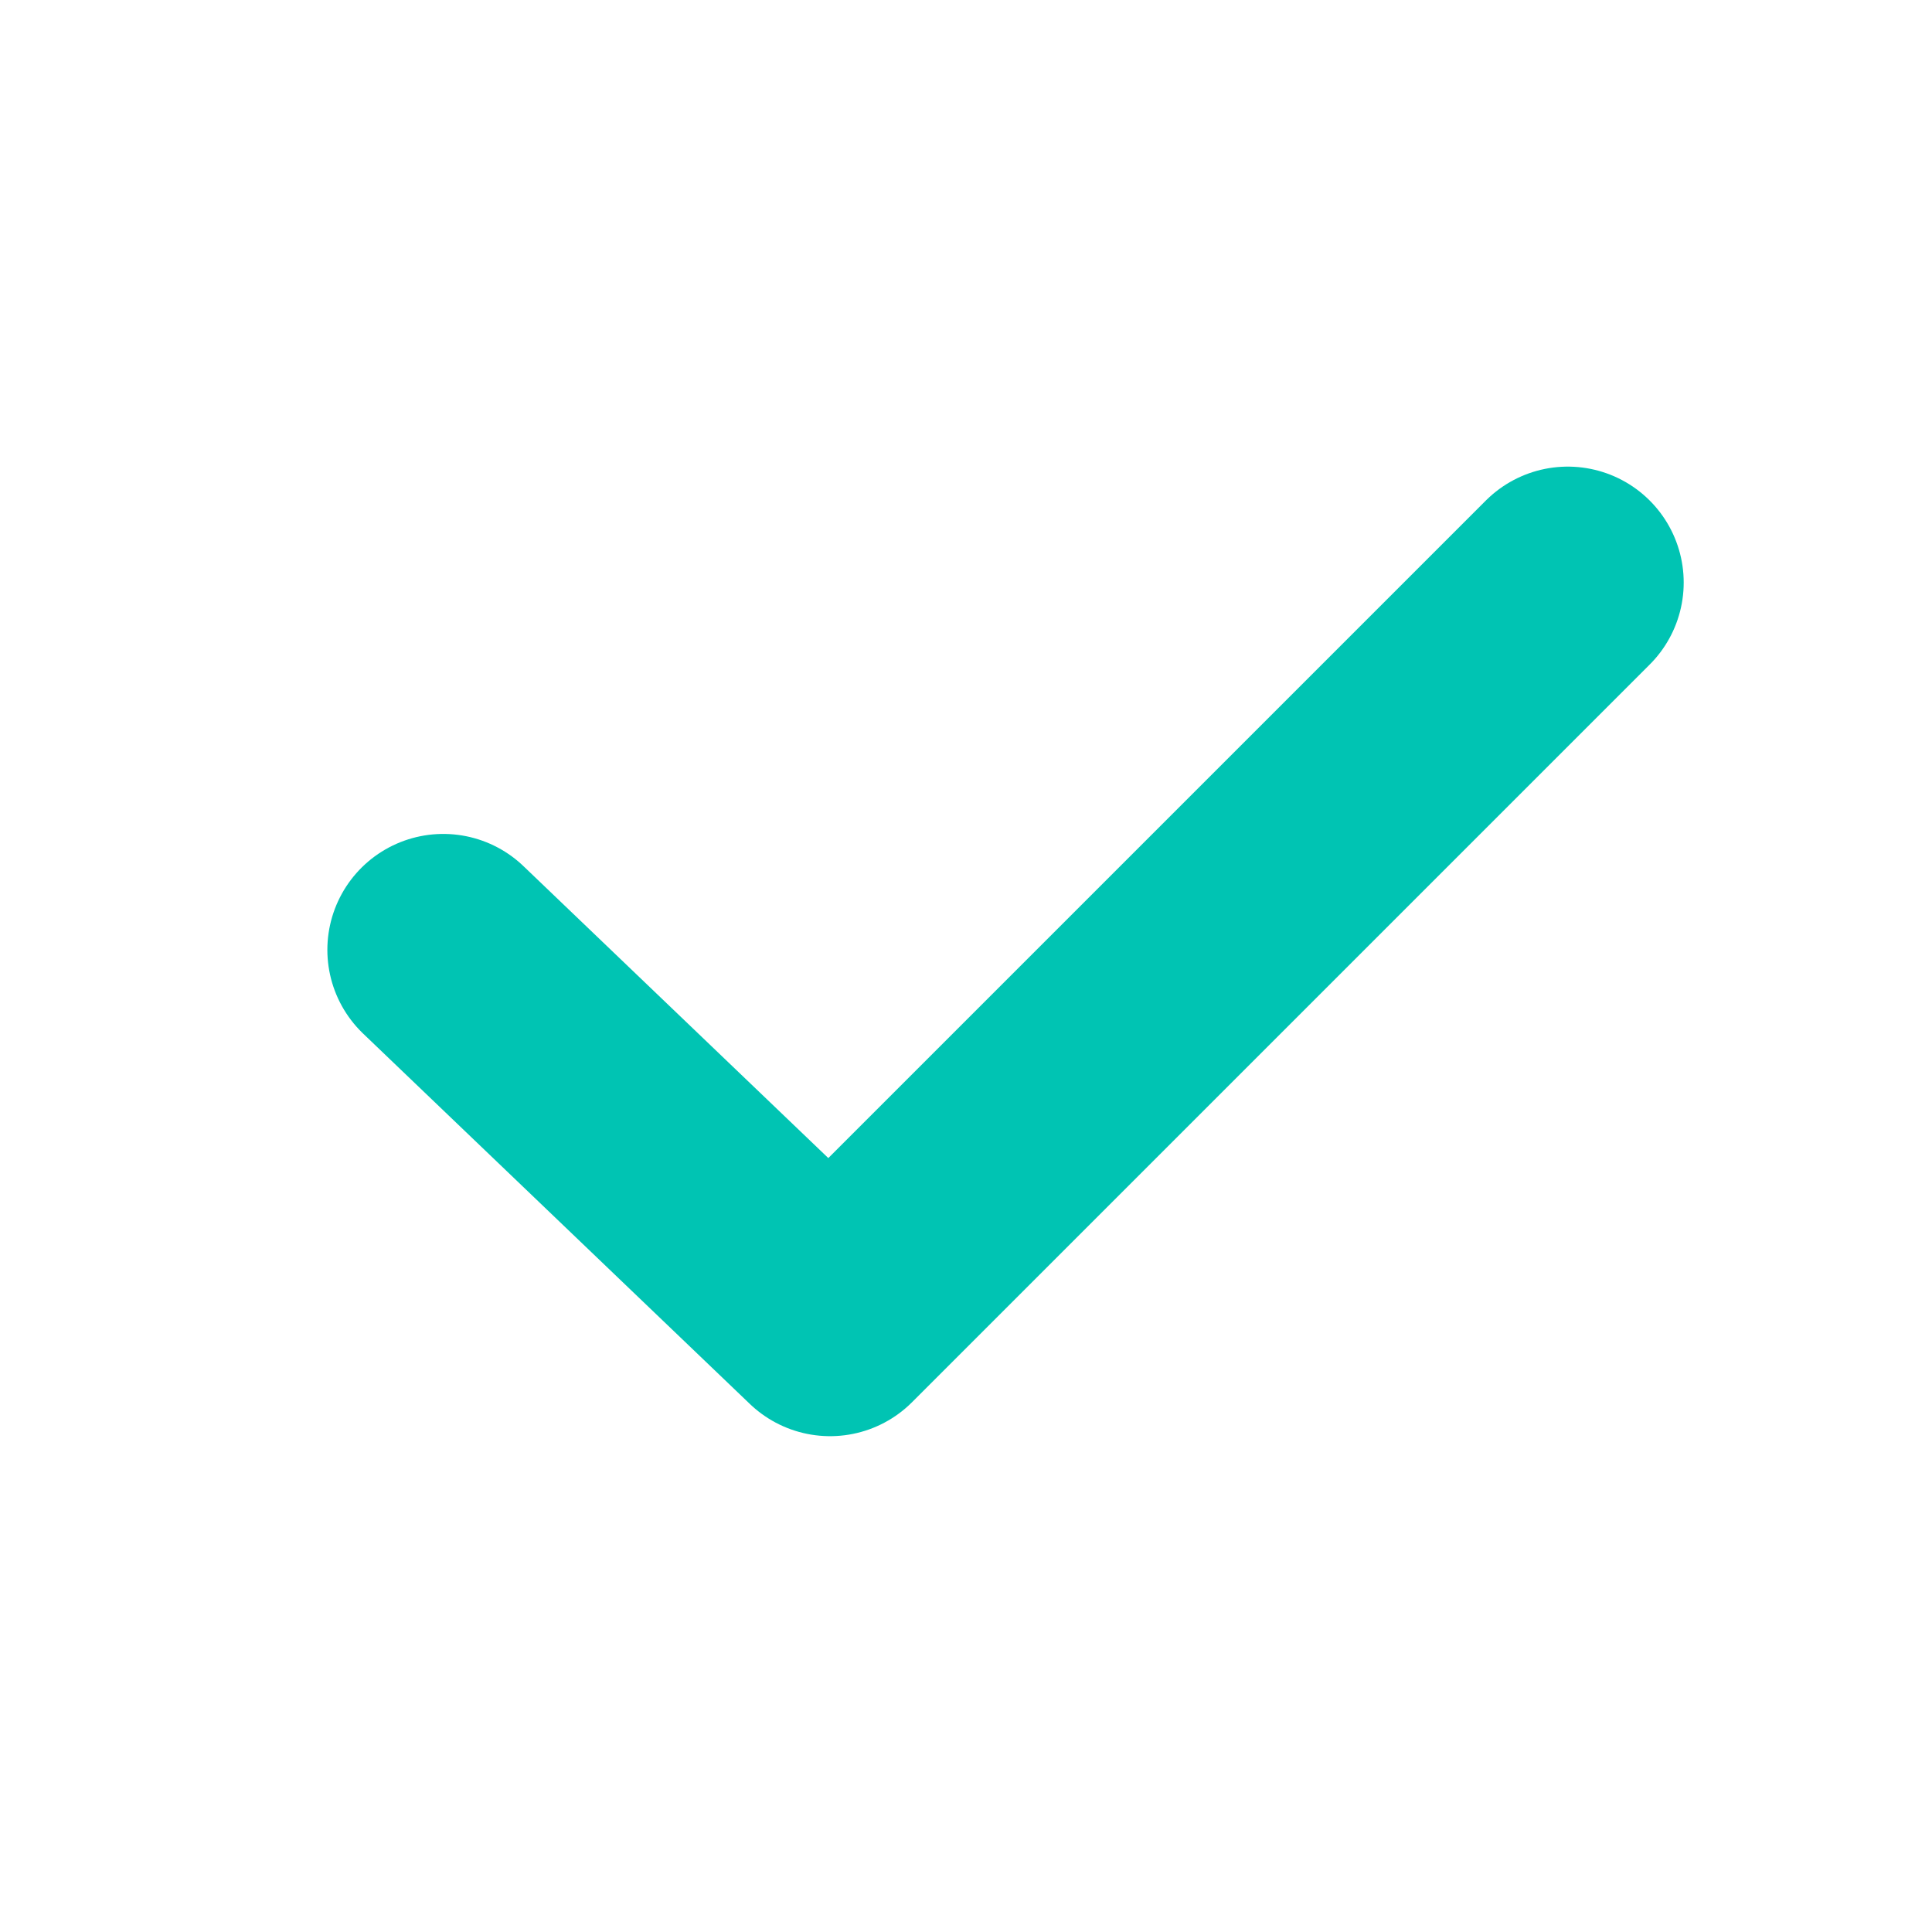
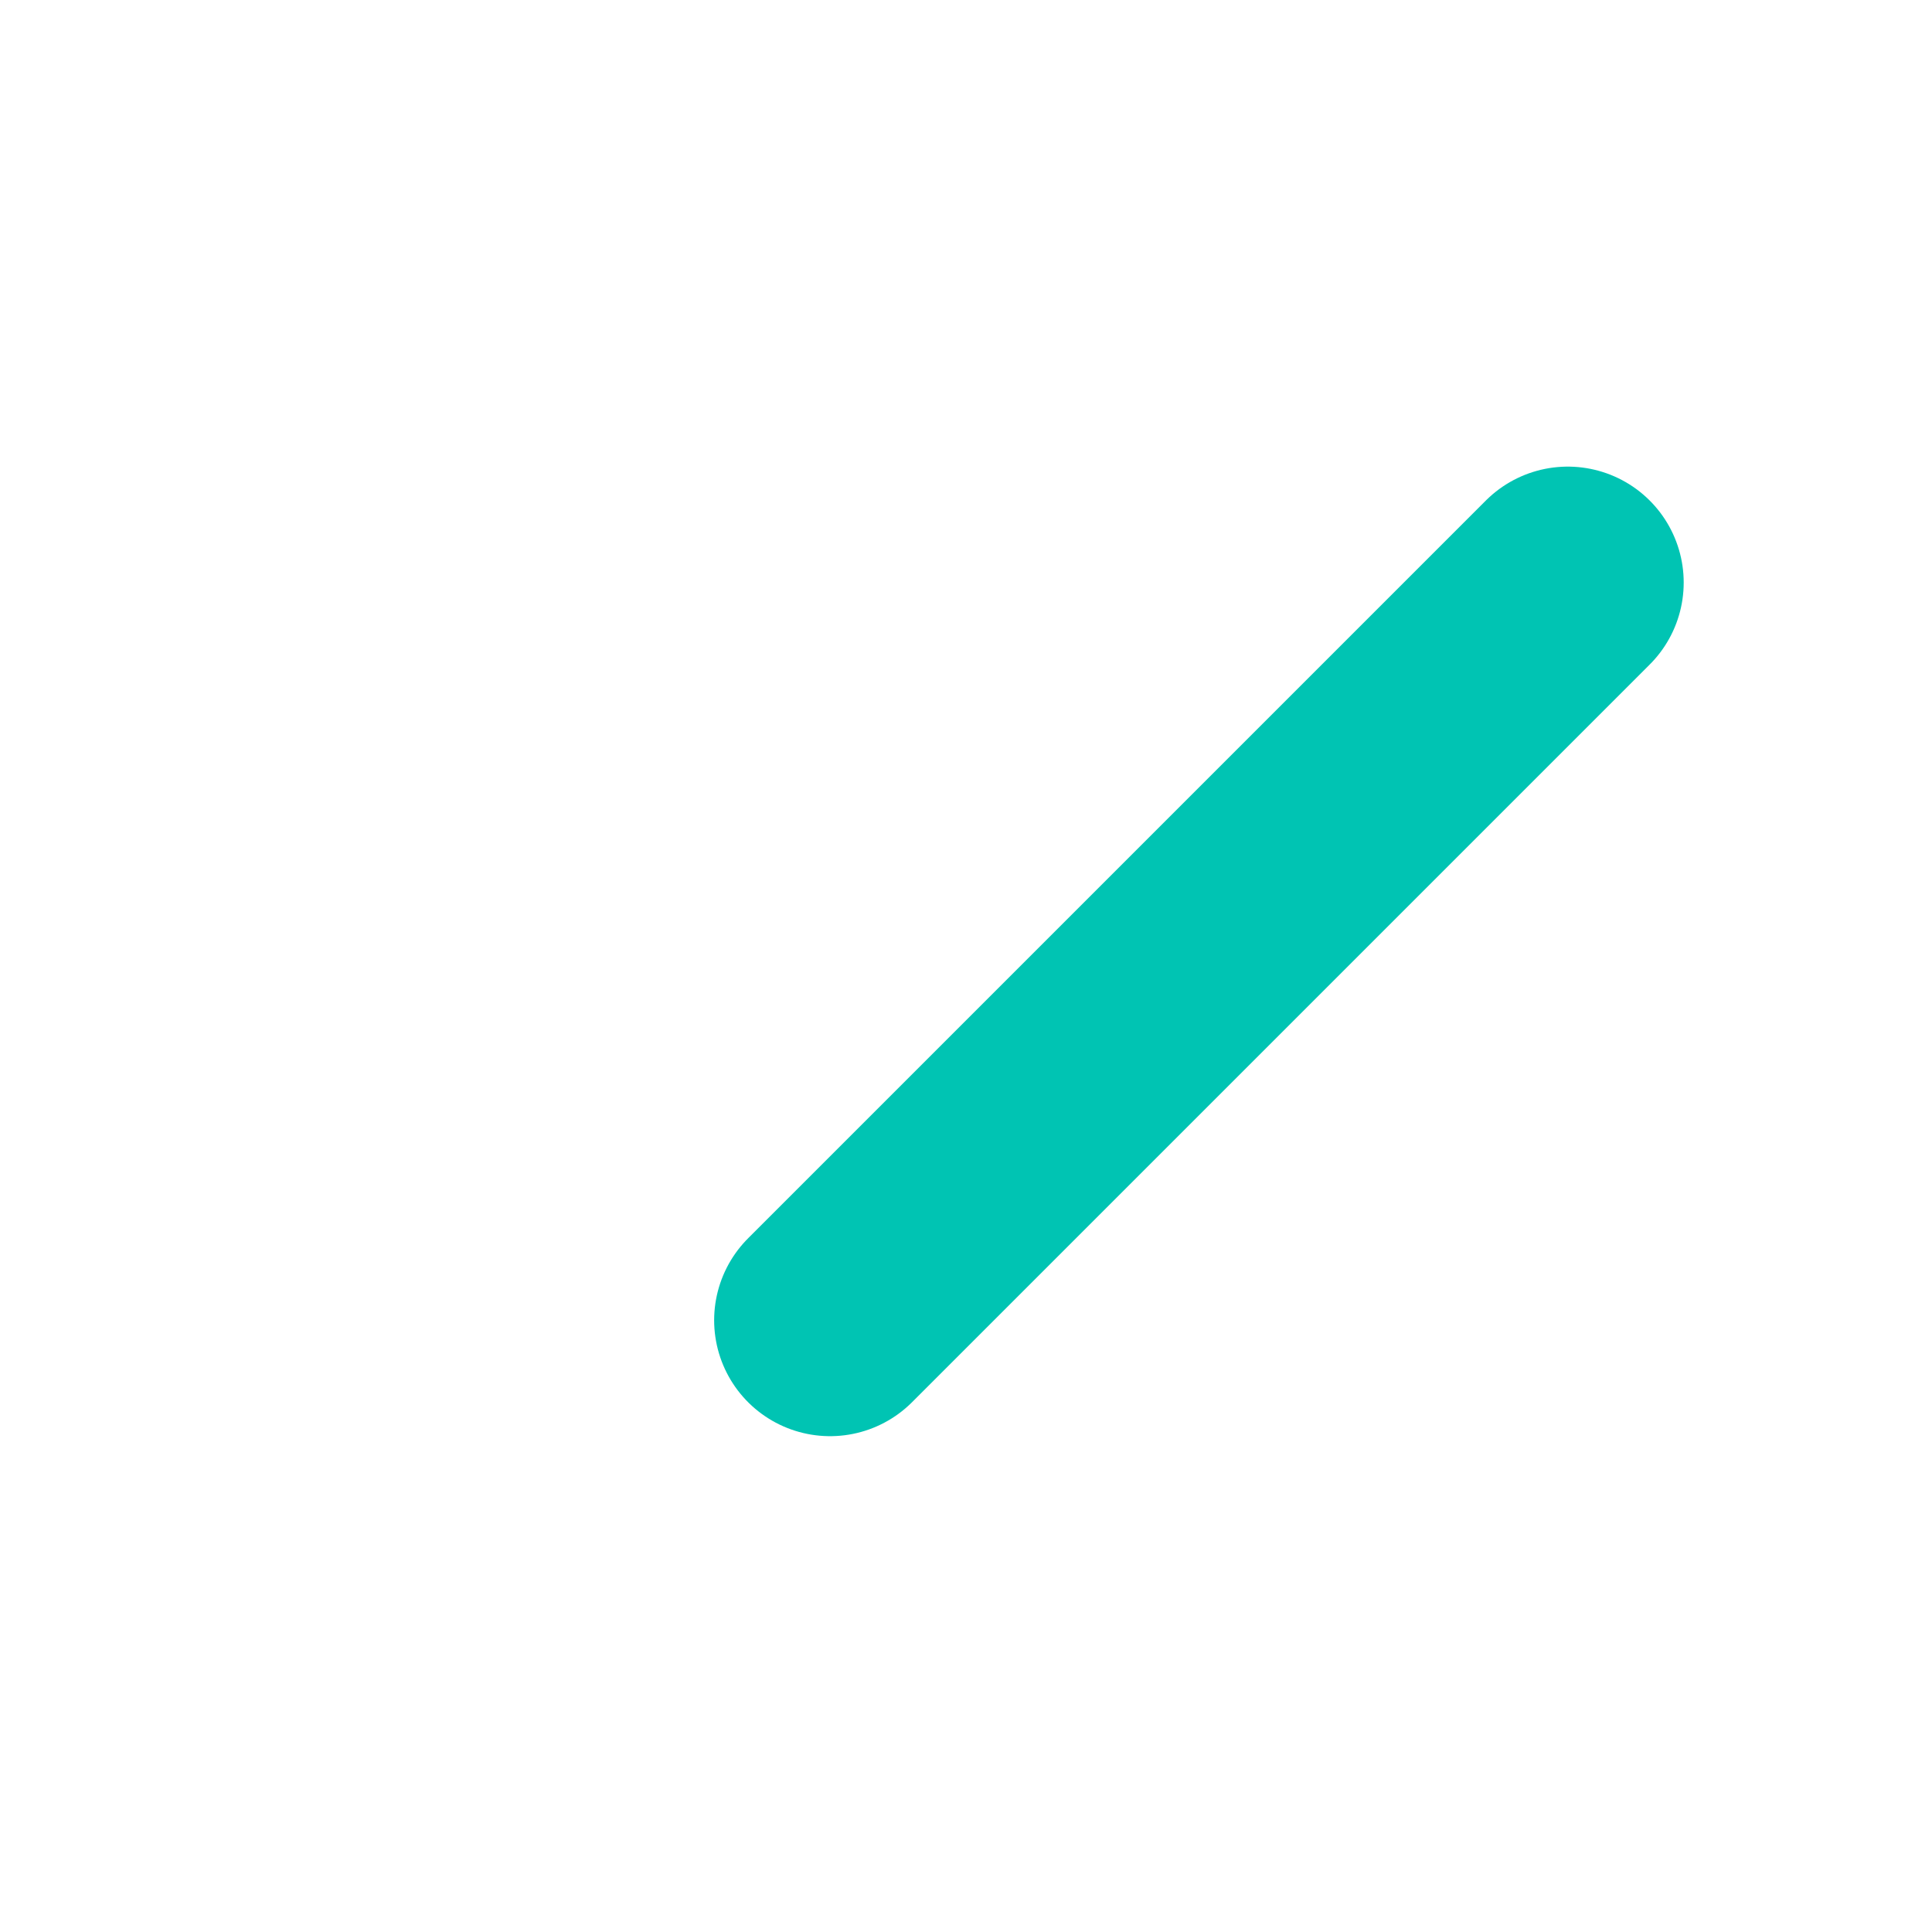
<svg xmlns="http://www.w3.org/2000/svg" width="25" height="25" viewBox="0 0 25 25" fill="none">
-   <path d="M20.287 7.538L10.741 17.084L5.736 12.291" stroke="#00C4B3" stroke-width="3" stroke-linecap="round" stroke-linejoin="round" />
+   <path d="M20.287 7.538L10.741 17.084" stroke="#00C4B3" stroke-width="3" stroke-linecap="round" stroke-linejoin="round" />
</svg>